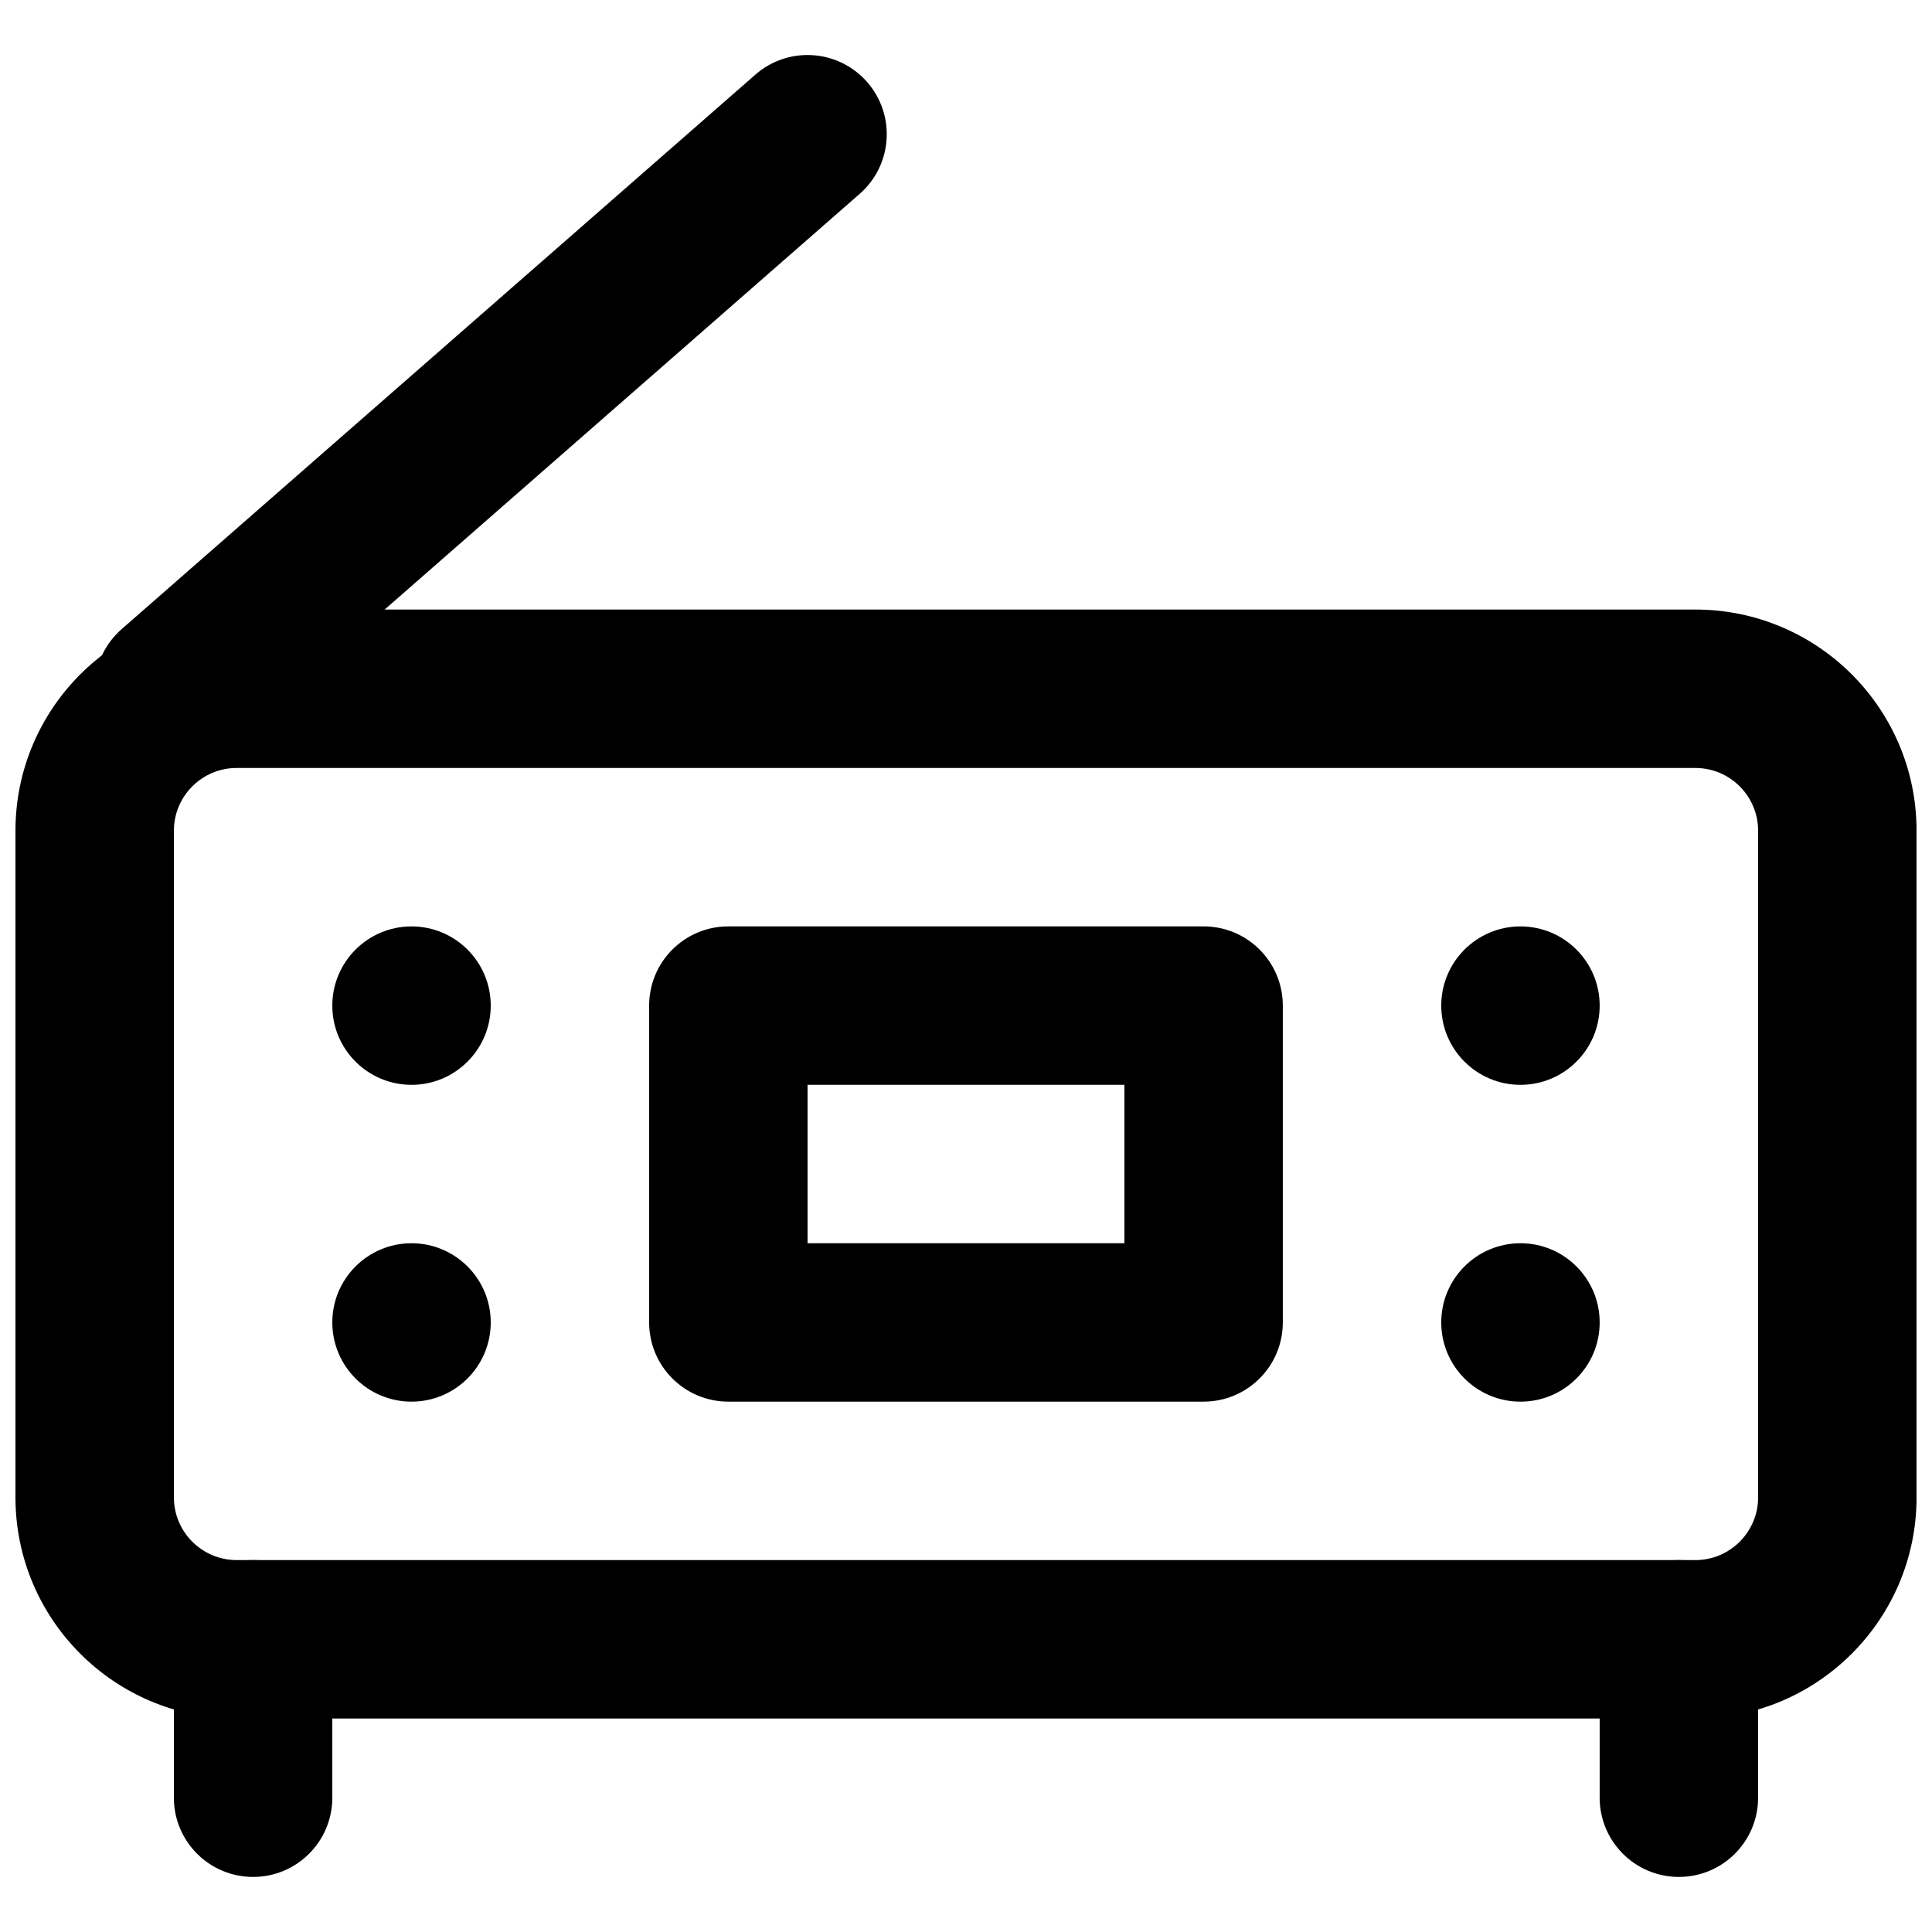
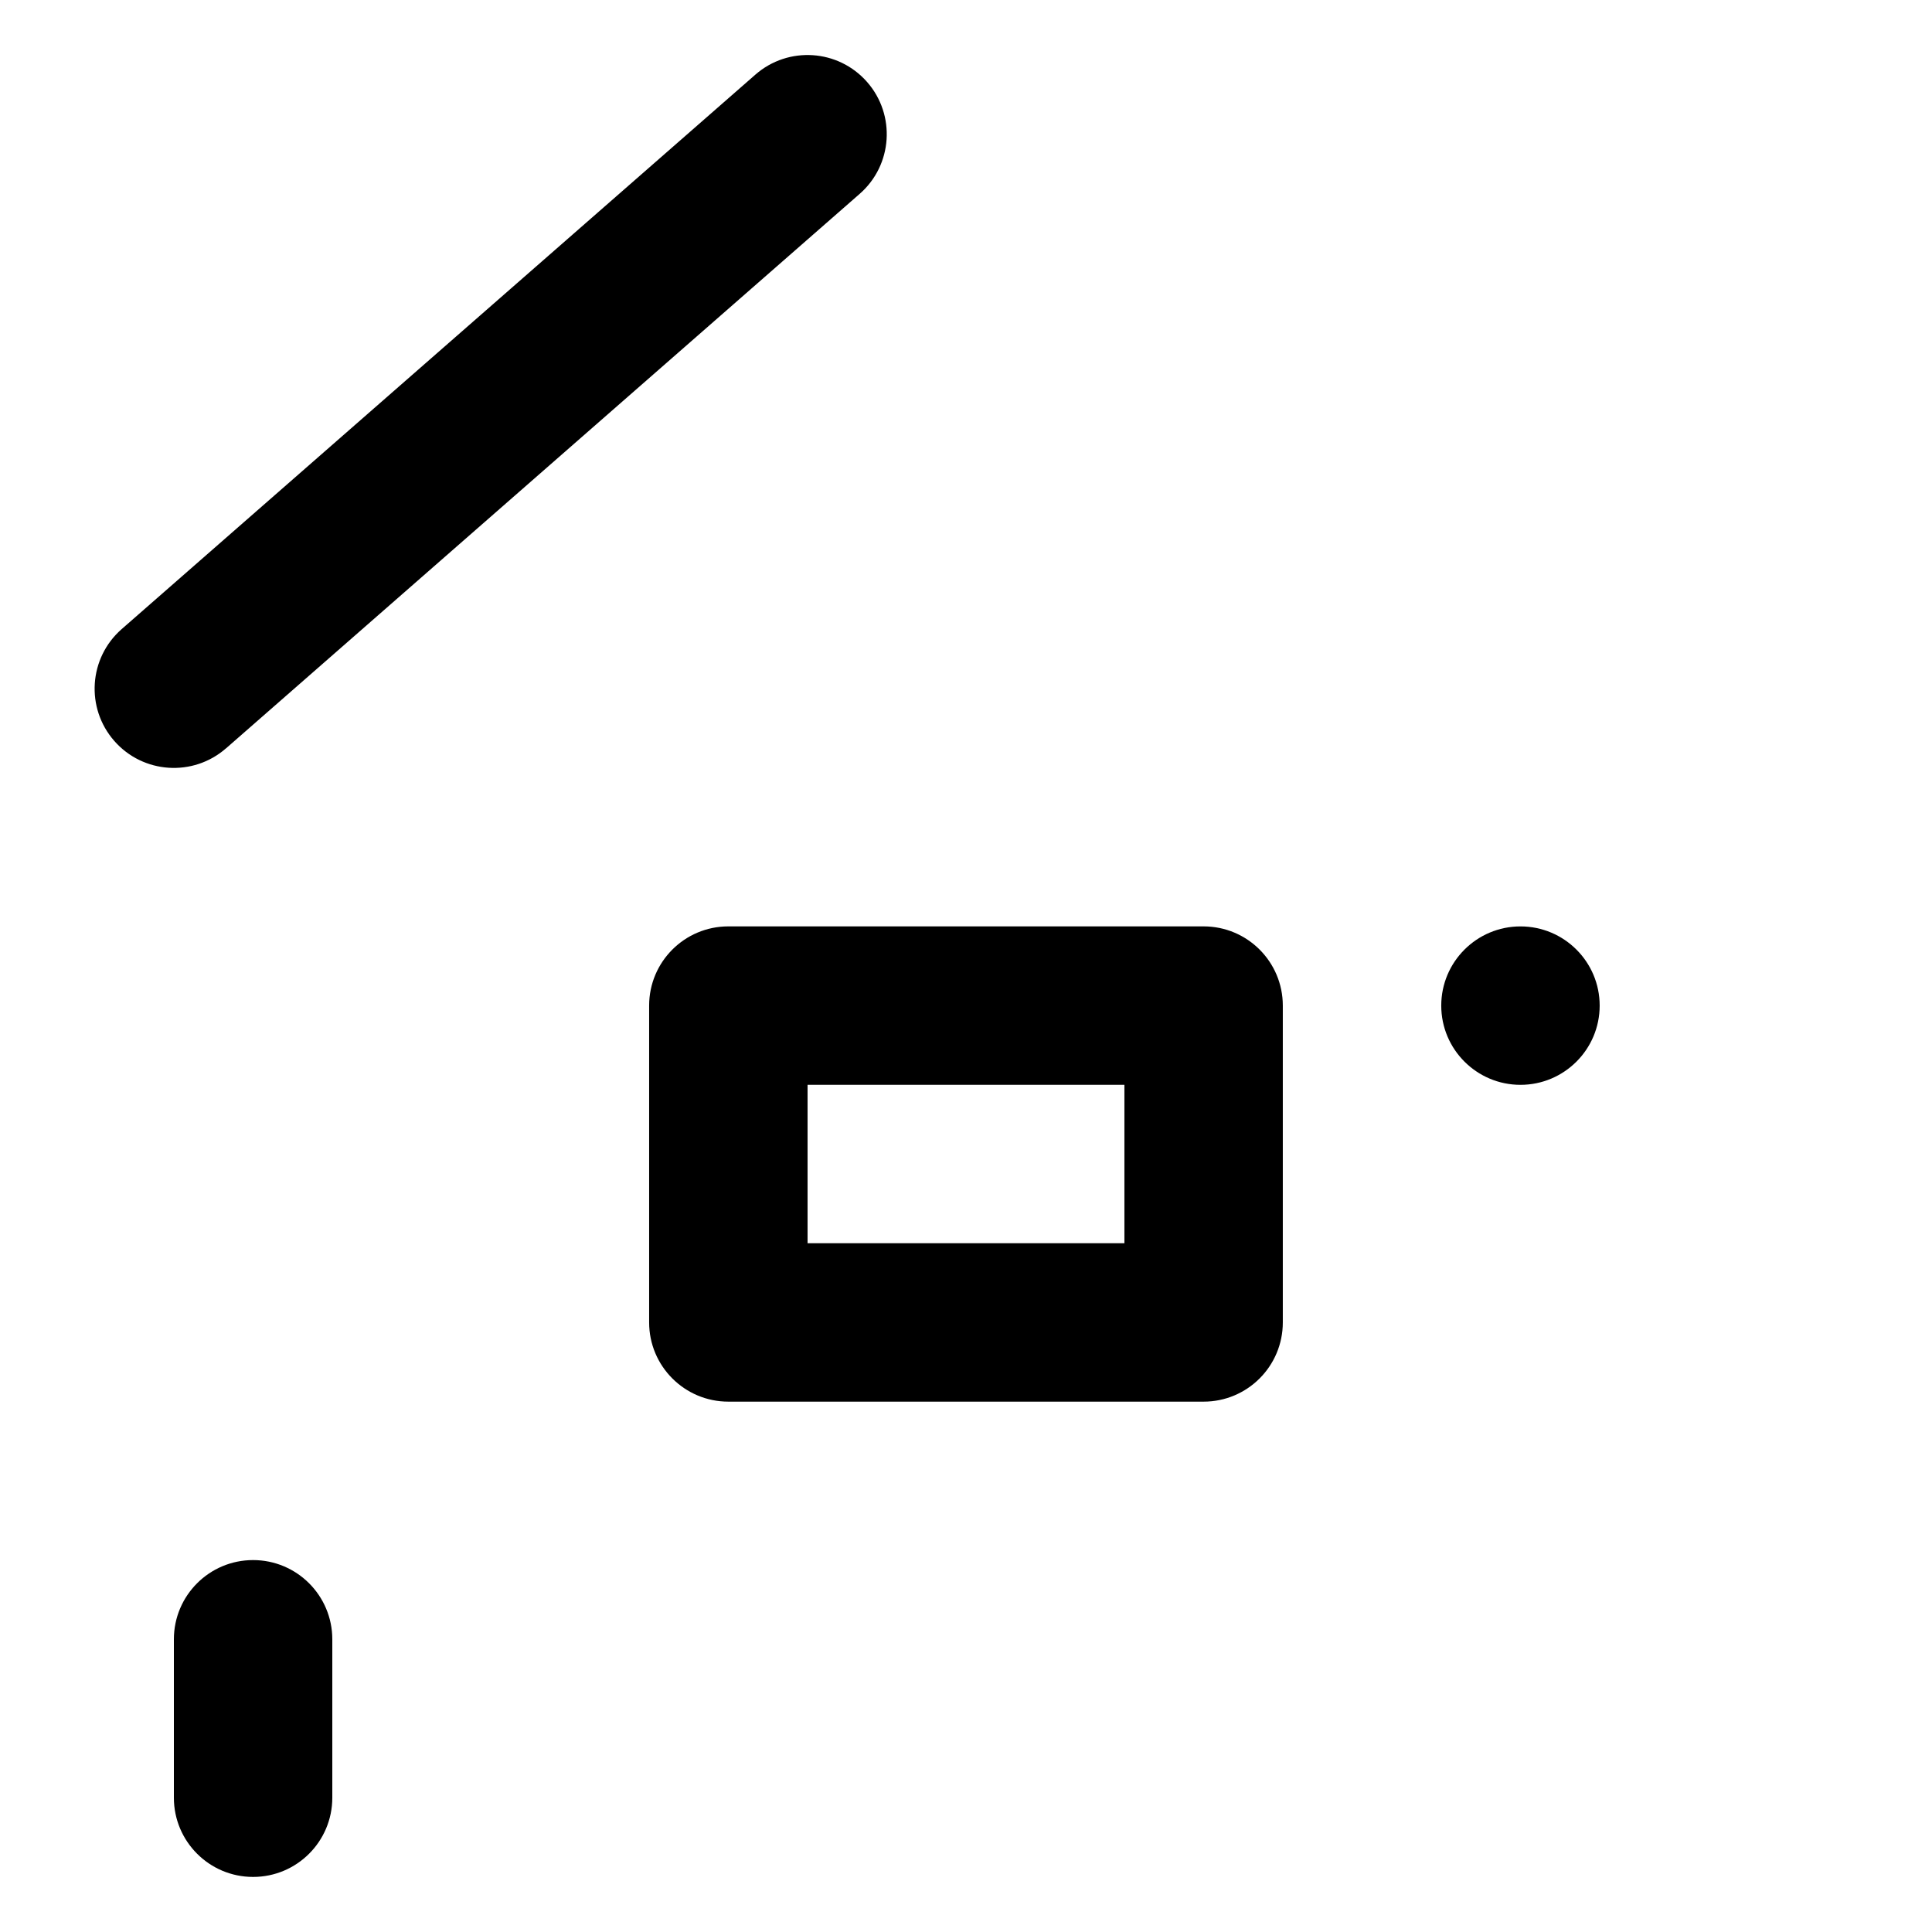
<svg xmlns="http://www.w3.org/2000/svg" width="800px" height="800px" version="1.1" viewBox="144 144 512 512">
  <defs>
    <clipPath id="a">
      <path d="m148.09 305h503.81v295h-503.81z" />
    </clipPath>
  </defs>
  <g clip-path="url(#a)">
-     <path d="m593.28 557.44h-386.55c-9.191 0-16.648-7.457-16.648-16.645v-176.63c0-9.188 7.457-16.645 16.648-16.645h386.55c9.188 0 16.645 7.457 16.645 16.645v176.63c0 9.188-7.457 16.645-16.645 16.645zm0 41.984c32.375 0 58.629-26.254 58.629-58.629v-176.63c0-32.375-26.254-58.629-58.629-58.629h-386.55c-32.379 0-58.633 26.254-58.633 58.629v176.63c0 32.375 26.254 58.629 58.633 58.629z" fill-rule="evenodd" />
-   </g>
+     </g>
  <path d="m190.08 578.43v41.984c0 11.594 9.398 20.992 20.992 20.992s20.992-9.398 20.992-20.992v-41.984c0-11.594-9.398-20.992-20.992-20.992s-20.992 9.398-20.992 20.992z" fill-rule="evenodd" />
-   <path d="m567.93 578.43v41.984c0 11.594 9.398 20.992 20.992 20.992s20.992-9.398 20.992-20.992v-41.984c0-11.594-9.398-20.992-20.992-20.992s-20.992 9.398-20.992 20.992z" fill-rule="evenodd" />
  <path d="m203.9 342.32 167.93-146.95c8.727-7.633 9.609-20.895 1.977-29.621-7.633-8.723-20.895-9.609-29.621-1.973l-167.94 146.94c-8.723 7.637-9.609 20.898-1.973 29.625 7.633 8.723 20.895 9.605 29.621 1.973z" fill-rule="evenodd" />
  <path d="m337.02 515.45h125.95c11.59 0 20.988-9.398 20.988-20.992v-83.965c0-11.594-9.398-20.992-20.988-20.992h-125.95c-11.594 0-20.992 9.398-20.992 20.992v83.965c0 11.594 9.398 20.992 20.992 20.992zm20.992-41.98v-41.984h83.969v41.984z" fill-rule="evenodd" />
-   <path d="m274.05 494.46c0 11.59-9.406 20.992-20.992 20.992-11.59 0-20.992-9.402-20.992-20.992 0-11.586 9.402-20.988 20.992-20.988 11.586 0 20.992 9.402 20.992 20.988" fill-rule="evenodd" />
-   <path d="m274.05 410.5c0 11.586-9.406 20.992-20.992 20.992-11.59 0-20.992-9.406-20.992-20.992 0-11.59 9.402-20.992 20.992-20.992 11.586 0 20.992 9.402 20.992 20.992" fill-rule="evenodd" />
-   <path d="m567.93 494.46c0 11.59-9.402 20.992-20.992 20.992-11.586 0-20.992-9.402-20.992-20.992 0-11.586 9.406-20.988 20.992-20.988 11.59 0 20.992 9.402 20.992 20.988" fill-rule="evenodd" />
  <path d="m567.93 410.5c0 11.586-9.402 20.992-20.992 20.992-11.586 0-20.992-9.406-20.992-20.992 0-11.59 9.406-20.992 20.992-20.992 11.59 0 20.992 9.402 20.992 20.992" fill-rule="evenodd" />
</svg>